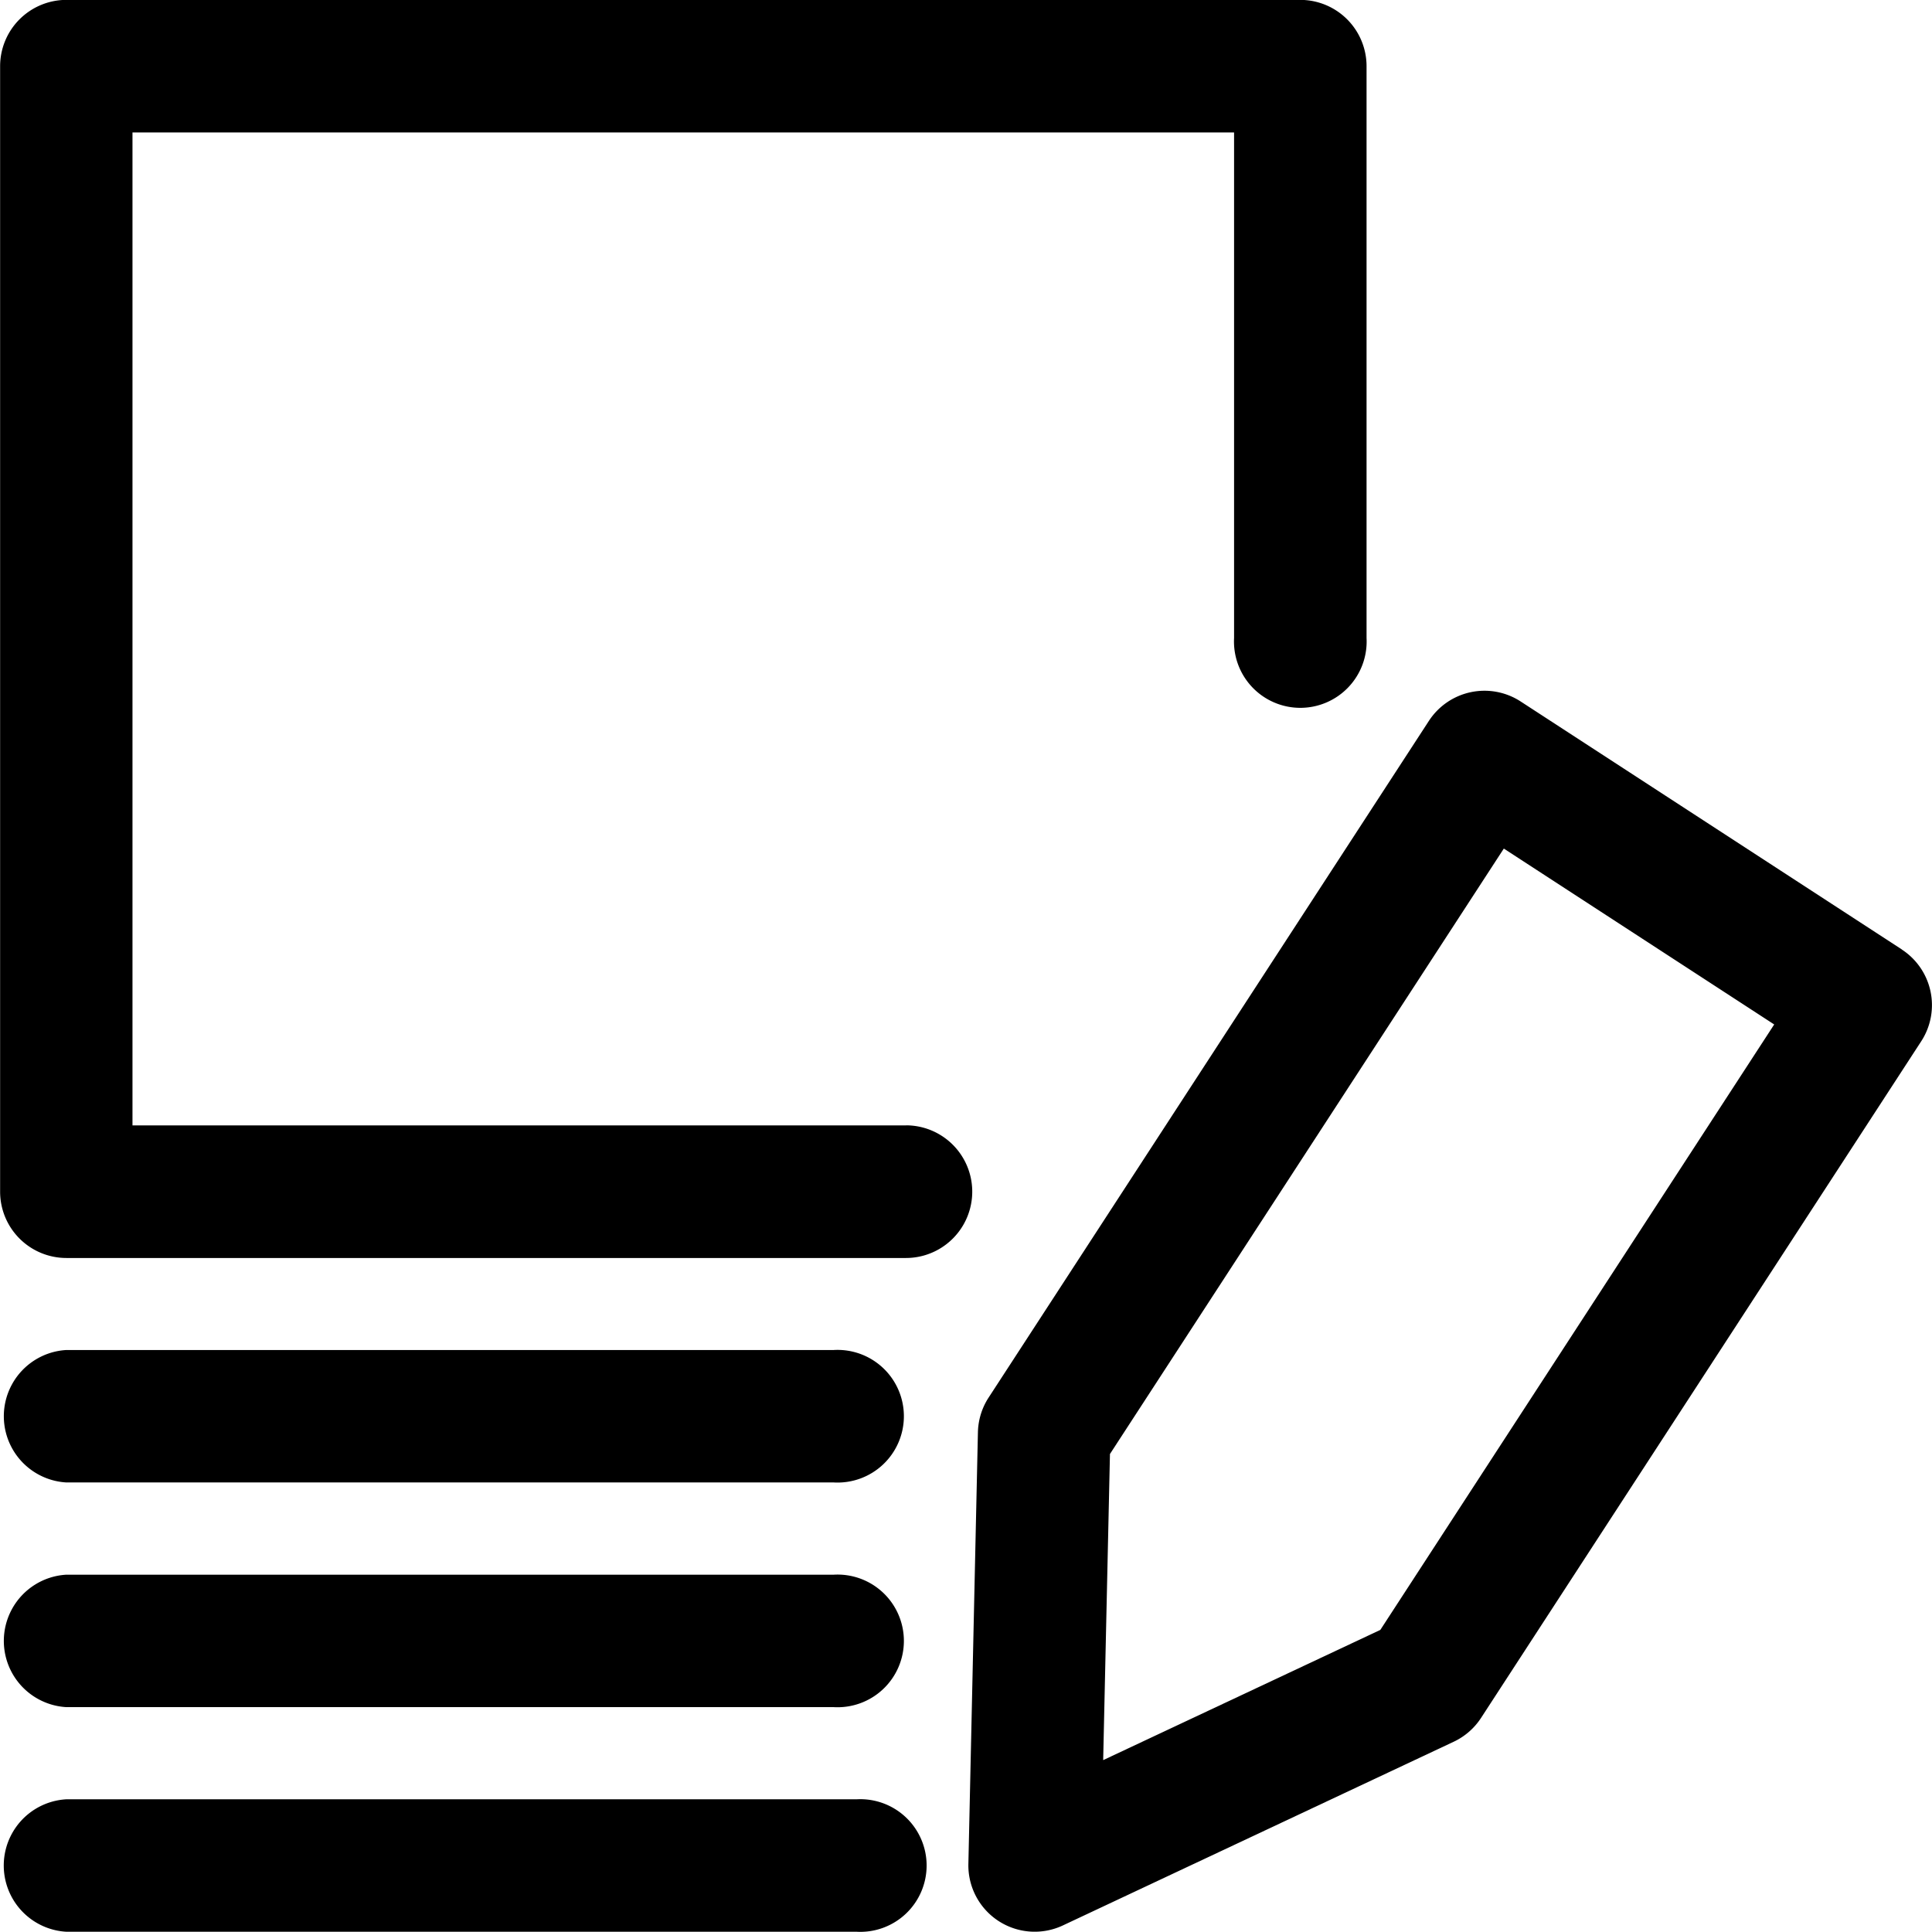
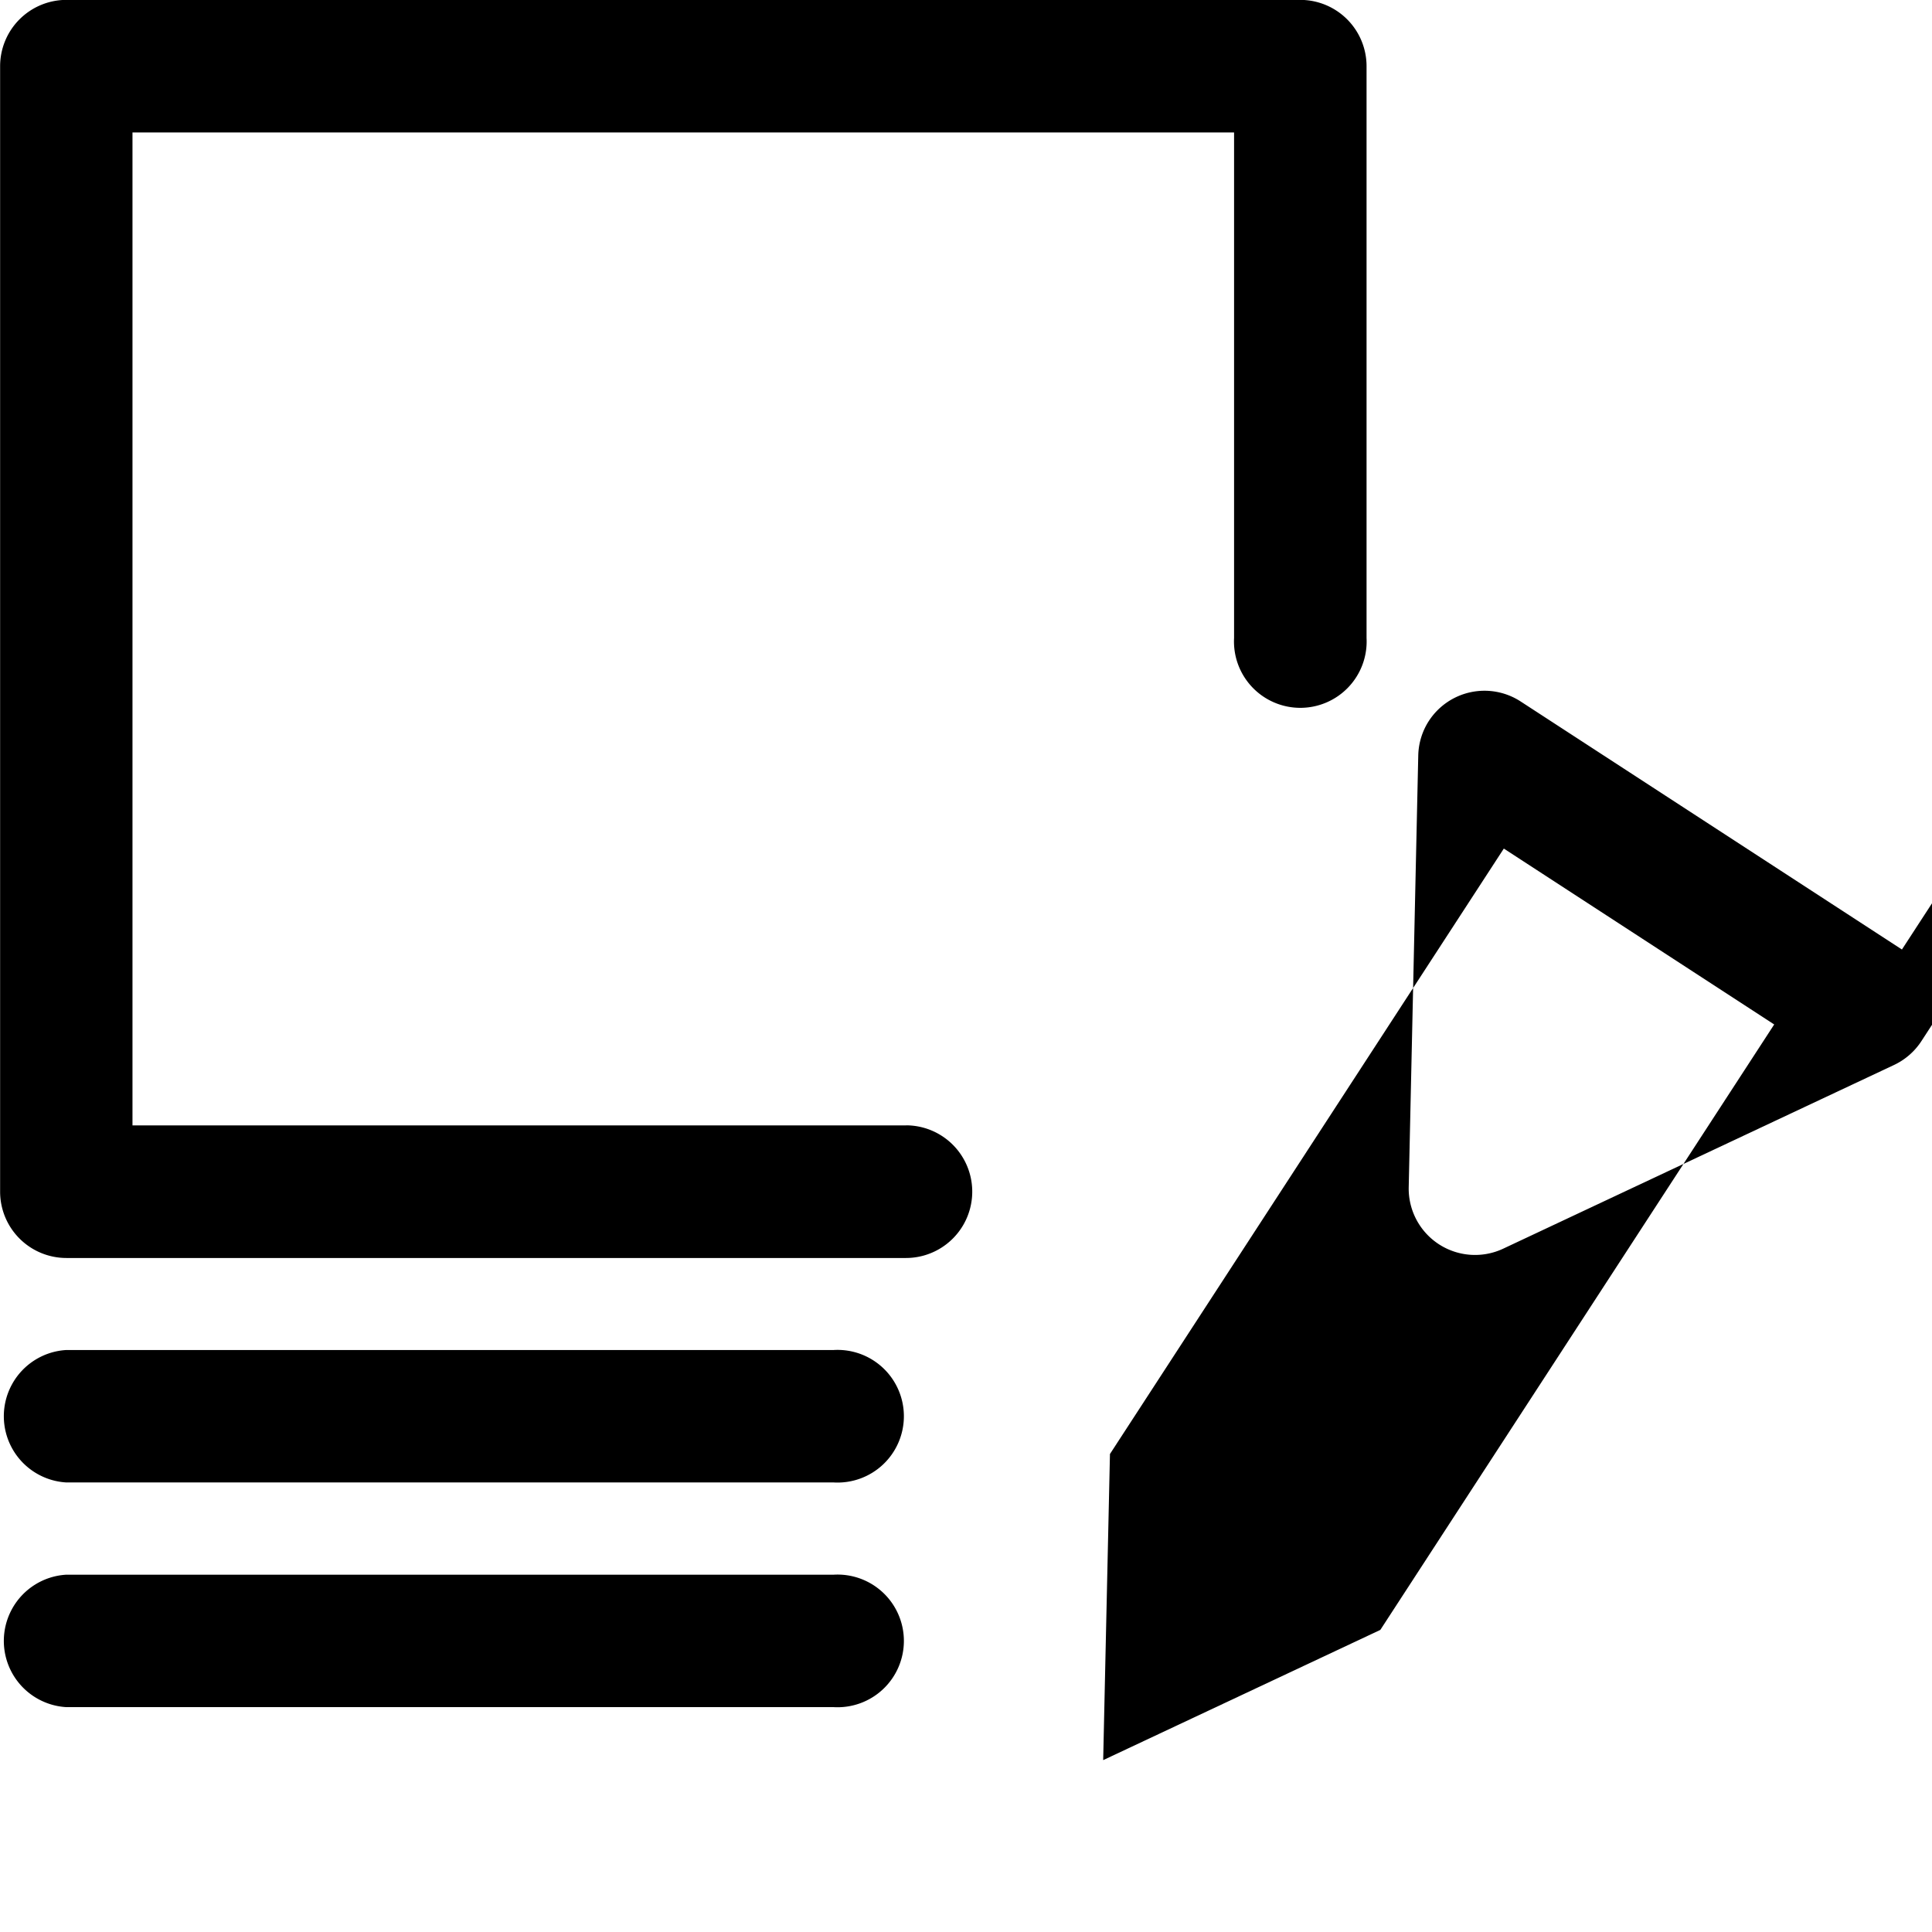
<svg xmlns="http://www.w3.org/2000/svg" width="52.427" height="52.42" viewBox="0 0 52.427 52.42">
  <g id="noun-newsletter-316073" transform="translate(0.003 0.348)">
-     <path id="Path_624" data-name="Path 624" d="M23.243,1117.7H1.8a1.8,1.8,0,0,0,0,3.594H23.243a1.8,1.8,0,1,0,0-3.594Z" transform="translate(-0.005 -1069.222)" />
-     <path id="Path_625" data-name="Path 625" d="M627.044,435.849l-10.35-6.733a1.8,1.8,0,0,0-2.485.527L602.26,448.008a1.8,1.8,0,0,0-.29.941l-.259,11.718a1.8,1.8,0,0,0,2.56,1.667l10.608-4.986a1.8,1.8,0,0,0,.743-.646l11.947-18.365a1.8,1.8,0,0,0-.526-2.486ZM612.89,454.312l-7.521,3.534.184-8.307,10.688-16.429,7.337,4.773Z" transform="translate(-575.436 -410.431)" />
+     <path id="Path_625" data-name="Path 625" d="M627.044,435.849l-10.35-6.733a1.8,1.8,0,0,0-2.485.527a1.8,1.8,0,0,0-.29.941l-.259,11.718a1.8,1.8,0,0,0,2.56,1.667l10.608-4.986a1.8,1.8,0,0,0,.743-.646l11.947-18.365a1.8,1.8,0,0,0-.526-2.486ZM612.89,454.312l-7.521,3.534.184-8.307,10.688-16.429,7.337,4.773Z" transform="translate(-575.436 -410.431)" />
    <path id="Path_626" data-name="Path 626" d="M24.581,30.191H3.592V3.246H33.485V16.965a1.8,1.8,0,1,0,3.595,0V1.449a1.8,1.8,0,0,0-1.8-1.8H1.795A1.8,1.8,0,0,0,0,1.449v30.54a1.8,1.8,0,0,0,1.8,1.8H24.58a1.8,1.8,0,0,0,0-3.6Z" />
    <path id="Path_627" data-name="Path 627" d="M1.8,981.687H22.624a1.8,1.8,0,1,0,0-3.594H1.8a1.8,1.8,0,0,0,0,3.594Z" transform="translate(-0.003 -935.71)" />
    <path id="Path_628" data-name="Path 628" d="M1.8,842.115H22.624a1.8,1.8,0,1,0,0-3.594H1.8a1.8,1.8,0,0,0,0,3.594Z" transform="translate(-0.003 -802.235)" />
  </g>
</svg>